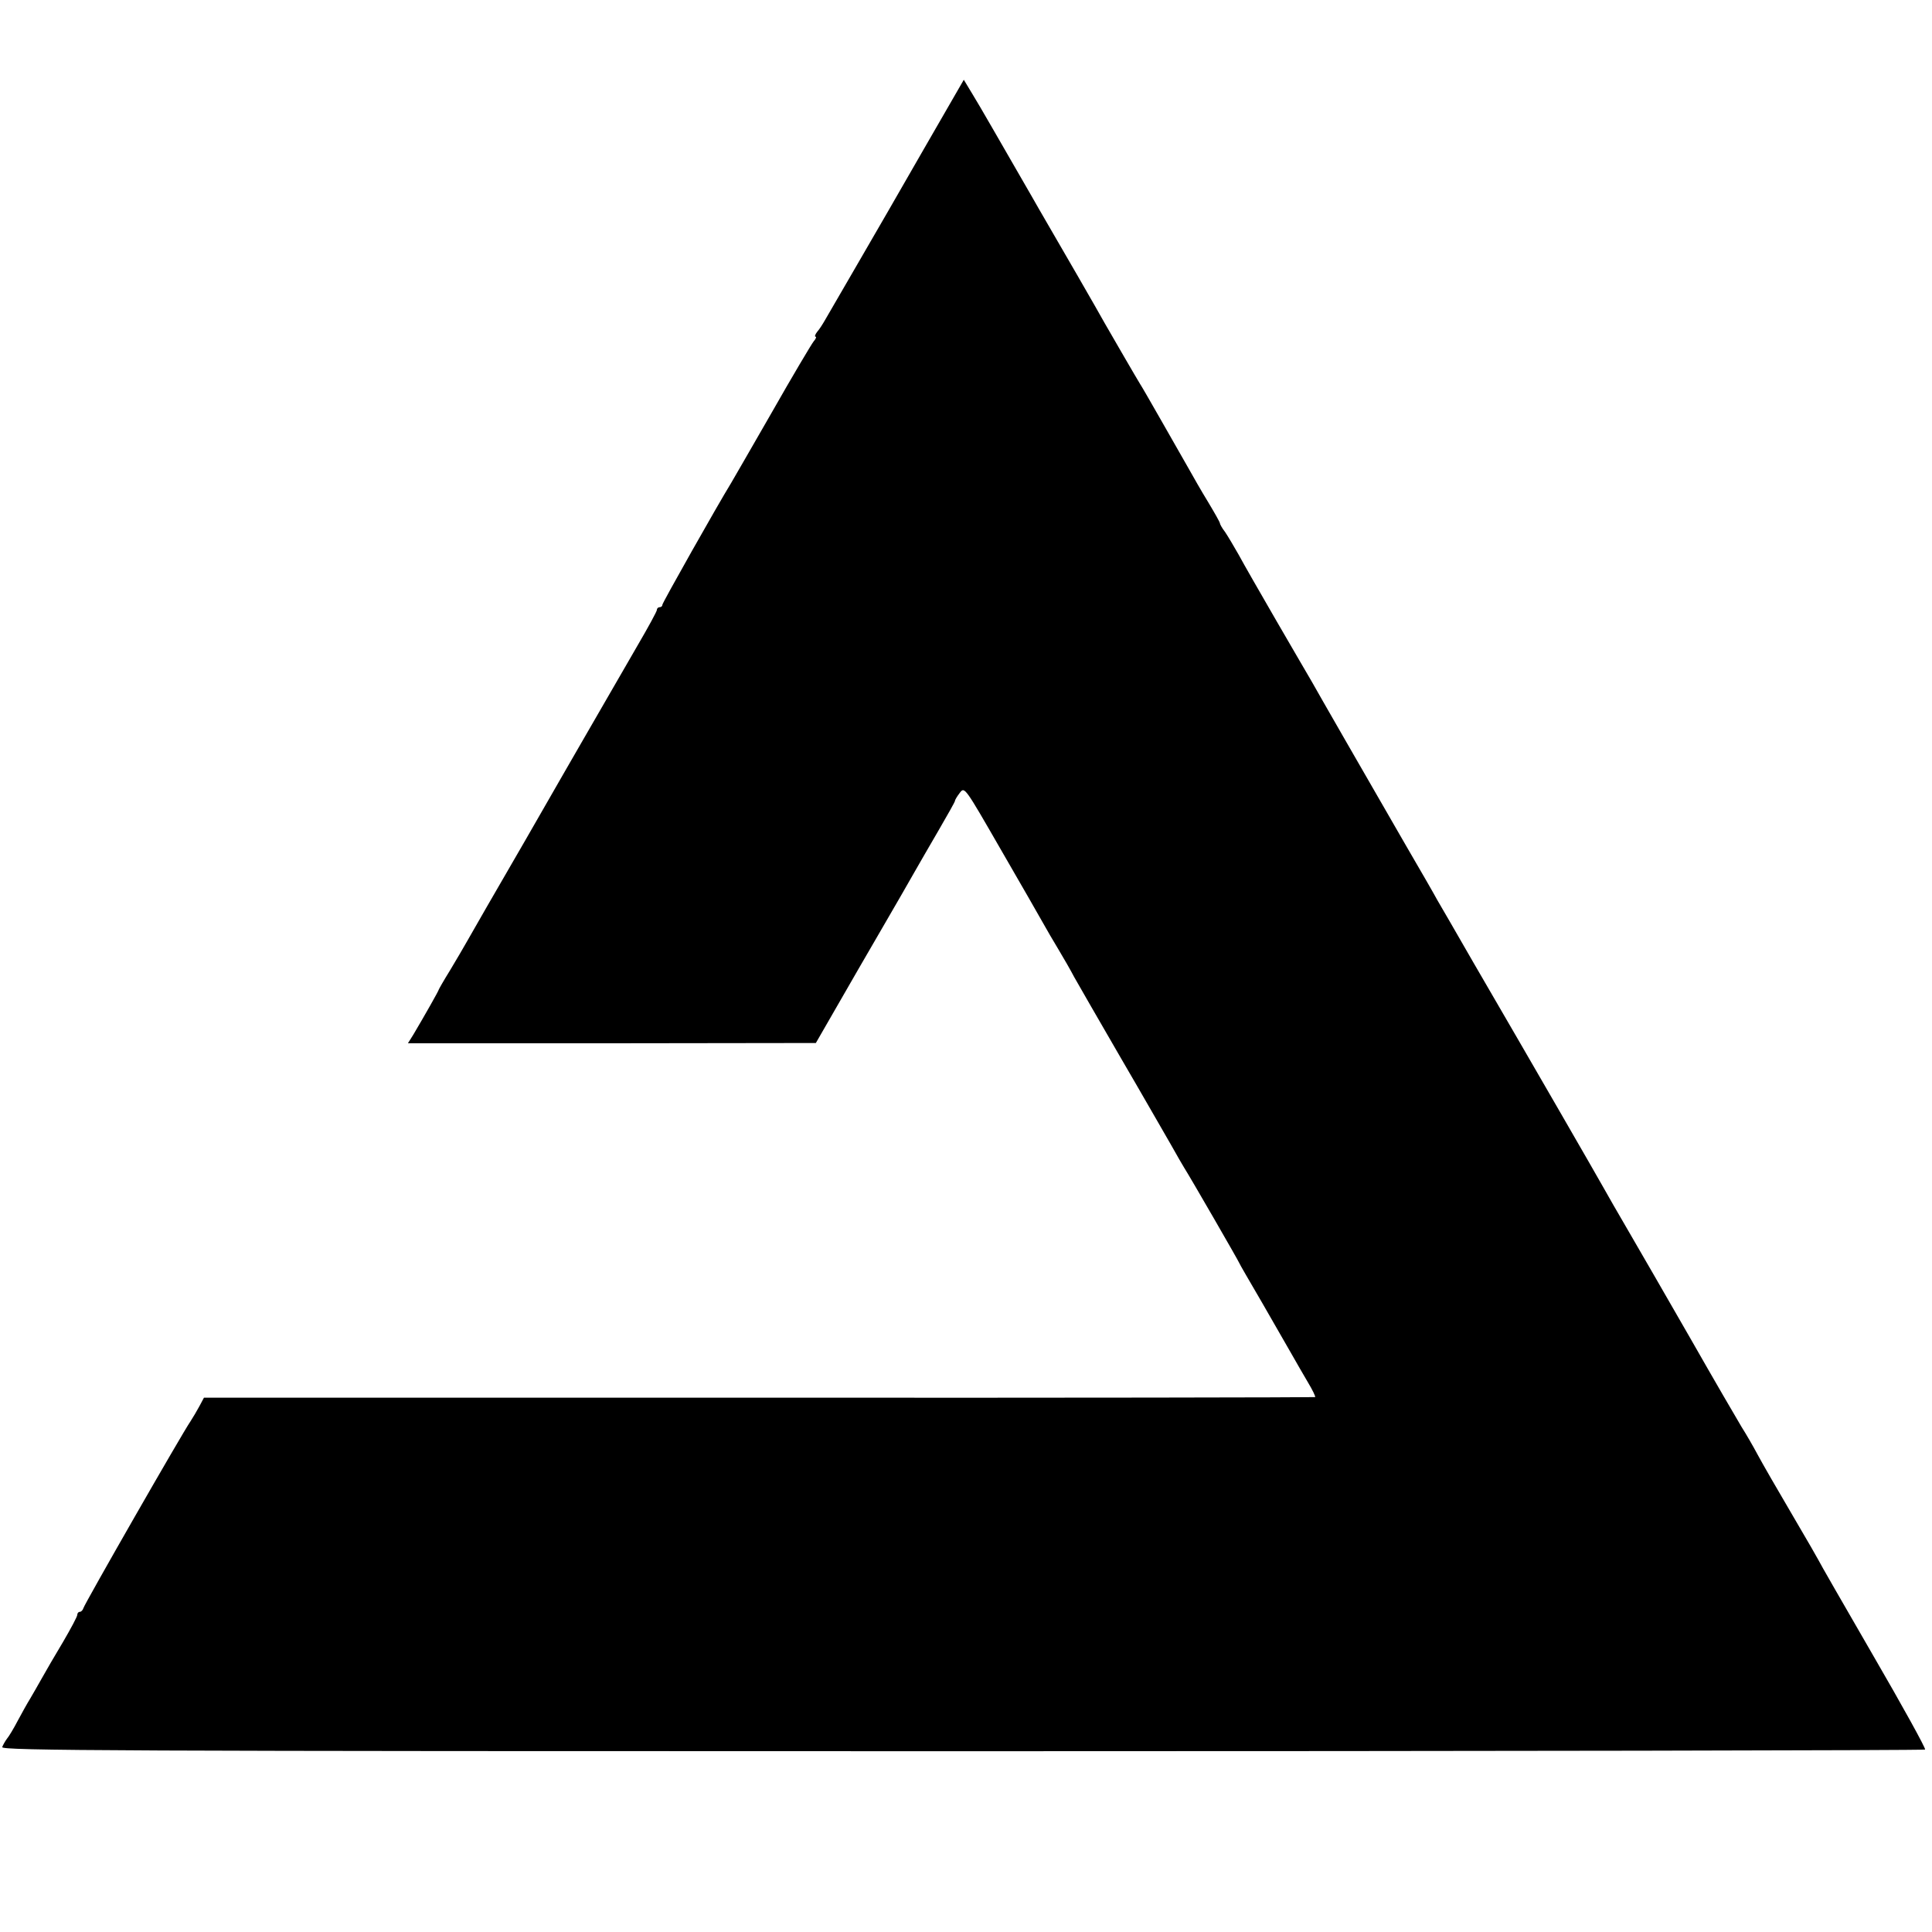
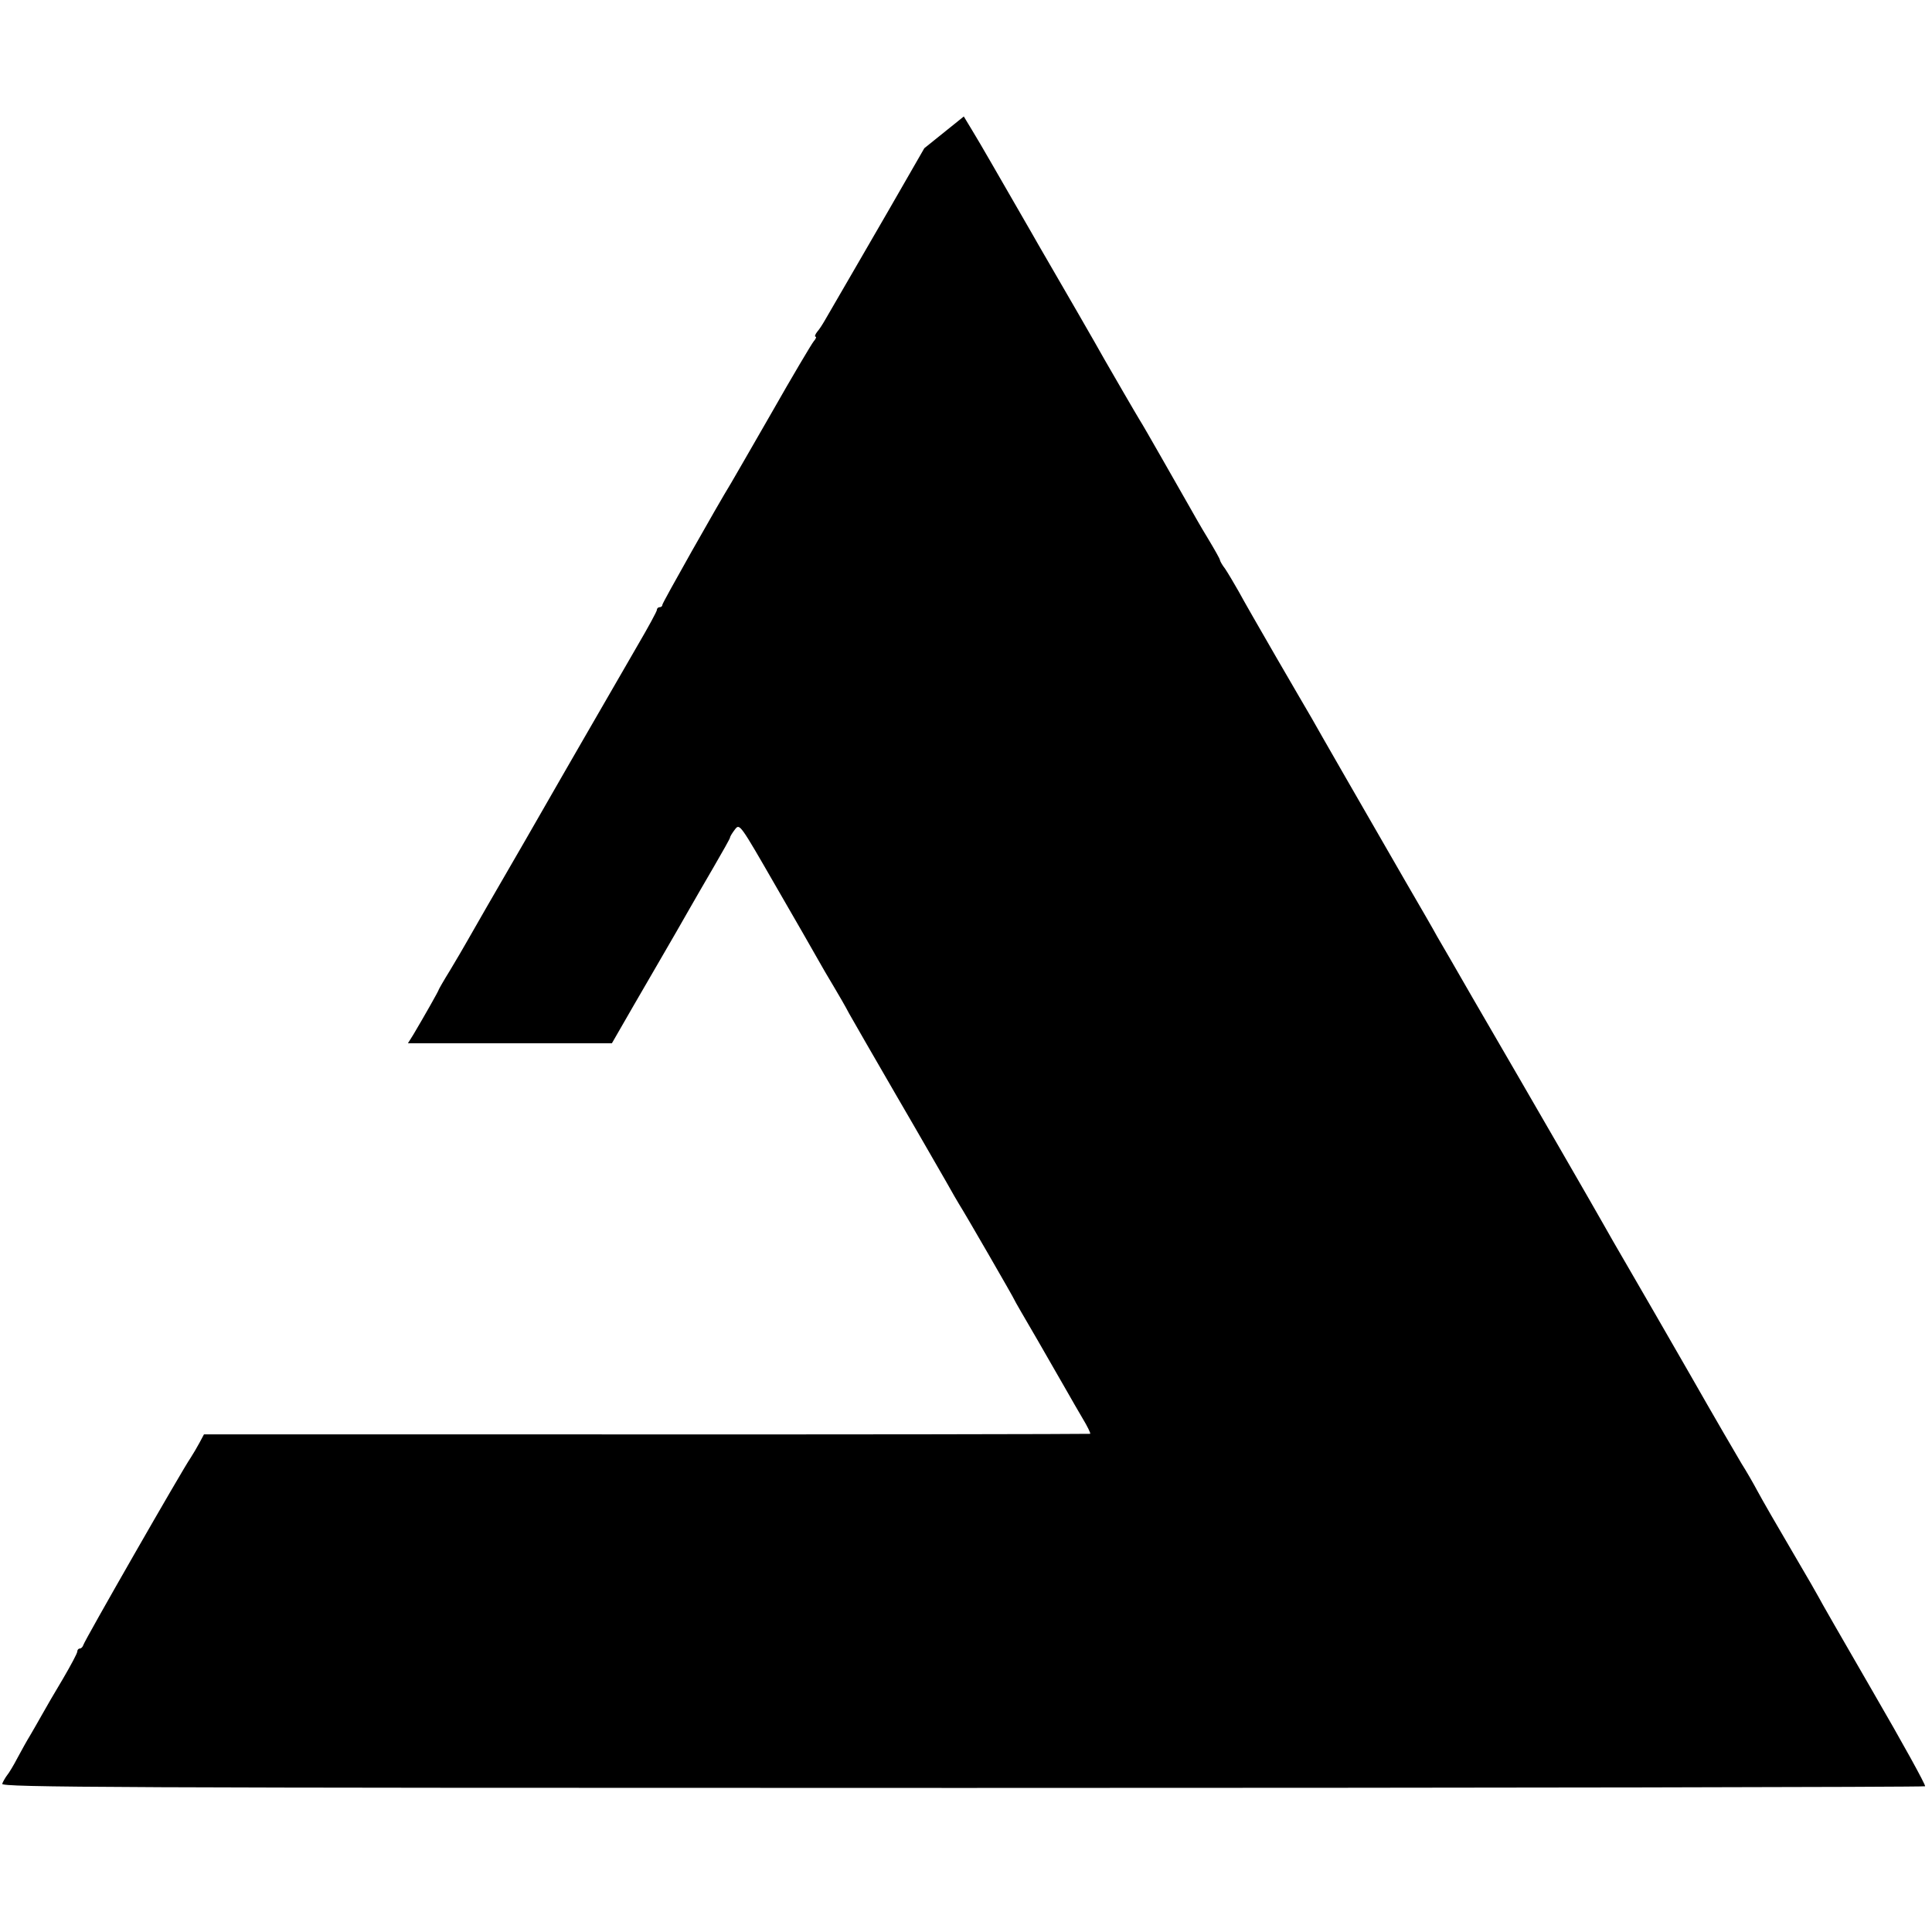
<svg xmlns="http://www.w3.org/2000/svg" width="933.333" height="933.333" viewBox="0 0 700 700">
-   <path d="M334.9 53.7c-7.8 13.6-18.8 32.7-24.4 42.3s-10.8 18.6-11.6 20-2 3.3-2.8 4.2c-.8 1-1 1.8-.6 1.8s.1.8-.7 1.7c-.8 1-7.7 12.6-15.2 25.8-7.6 13.2-14.2 24.7-14.7 25.5-4.8 7.8-24.9 43.4-24.9 44.1 0 .5-.4.9-1 .9-.5 0-1 .4-1 1 0 .5-3.1 6.2-6.9 12.7-8.4 14.5-17.8 30.8-20.1 34.8-.9 1.6-10.3 17.8-20.7 36-10.5 18.1-20 34.6-21.1 36.6s-3.9 6.7-6.1 10.4c-2.3 3.7-4.1 6.9-4.1 7 0 .4-5.4 9.9-9.2 16.3l-2 3.2h73.9l73.9-.1 7.6-13.2c4.2-7.3 11.5-20 16.3-28.2 4.8-8.3 10.1-17.4 11.7-20.3 1.7-3 5.7-9.9 8.9-15.4s5.9-10.3 5.9-10.6c0-.4.8-1.7 1.8-3 1.7-2.2 1.8-2 14.7 20.4 7.2 12.4 14.1 24.5 15.4 26.8 1.2 2.2 3.8 6.6 5.6 9.6s4.4 7.5 5.7 10c1.4 2.5 9 15.7 17 29.5 8 13.7 16.1 27.9 18.2 31.5 2 3.6 4.1 7.2 4.6 8 2.3 3.6 20 34.3 20 34.6 0 .2 3.8 6.7 8.4 14.6 4.5 7.9 9.4 16.3 10.8 18.8s3.9 6.8 5.6 9.7c1.7 2.8 2.9 5.3 2.7 5.5-.2.1-90.9.3-201.5.2H73.9l-1.6 3c-.9 1.7-2.4 4.2-3.3 5.6-2.7 3.8-38.5 66.3-38.8 67.7-.2.7-.8 1.3-1.3 1.3s-.9.5-.9 1.1-2.3 4.9-5.1 9.7c-2.9 4.8-6.3 10.7-7.7 13.2s-3.3 5.8-4.3 7.5c-1 1.6-3 5.2-4.5 8-1.4 2.7-3.2 5.7-3.9 6.5-.6.8-1.4 2.2-1.7 3-.5 1.3 38.6 1.5 347.8 1.5 191.5 0 348.5-.3 348.9-.6.3-.4-8.2-15.8-19-34.4-10.7-18.5-19.5-33.8-19.5-34 0-.1-4.3-7.6-9.6-16.6s-11-18.9-12.6-21.9-4.2-7.5-5.8-10c-1.5-2.5-9.9-16.9-18.5-32-8.7-15.1-18.8-32.7-22.5-39s-7.8-13.5-9.2-16c-2.4-4.3-24.3-42.3-47.1-81.5-6-10.5-11.9-20.6-13-22.5-1-1.9-6.2-10.9-11.5-20-15-26-31.8-55.2-33.9-59-1.1-1.9-6.9-11.8-12.8-22s-12.1-21-13.7-24c-1.7-3-3.9-6.7-4.9-8.2-1.1-1.4-1.9-2.9-1.9-3.2 0-.4-2-3.9-4.4-7.9-2.4-3.9-5.4-9.2-6.8-11.7-4.3-7.5-16.7-29.4-17.8-31-1.3-2.1-9.7-16.6-12.8-22-2.3-4.2-15.7-27.4-23.9-41.5-1.9-3.3-3.8-6.7-4.3-7.5-9.7-16.8-17-29.6-19.6-33.8l-3.2-5.3z" />
+   <path d="M334.9 53.7c-7.8 13.6-18.8 32.7-24.4 42.3s-10.8 18.6-11.6 20-2 3.3-2.8 4.2c-.8 1-1 1.8-.6 1.8s.1.8-.7 1.7c-.8 1-7.7 12.6-15.2 25.8-7.6 13.2-14.2 24.7-14.7 25.5-4.8 7.8-24.9 43.4-24.9 44.1 0 .5-.4.9-1 .9-.5 0-1 .4-1 1 0 .5-3.1 6.2-6.9 12.7-8.4 14.5-17.8 30.8-20.1 34.8-.9 1.6-10.3 17.8-20.7 36-10.5 18.1-20 34.6-21.1 36.6s-3.9 6.7-6.1 10.4c-2.3 3.7-4.1 6.9-4.1 7 0 .4-5.4 9.9-9.2 16.3l-2 3.2h73.9c4.2-7.3 11.5-20 16.3-28.2 4.8-8.3 10.1-17.4 11.7-20.3 1.7-3 5.7-9.9 8.9-15.4s5.9-10.3 5.9-10.6c0-.4.8-1.7 1.8-3 1.7-2.2 1.8-2 14.7 20.4 7.2 12.4 14.1 24.5 15.4 26.8 1.2 2.2 3.8 6.6 5.6 9.6s4.4 7.5 5.7 10c1.4 2.5 9 15.7 17 29.5 8 13.7 16.1 27.9 18.2 31.5 2 3.6 4.1 7.2 4.6 8 2.3 3.6 20 34.3 20 34.6 0 .2 3.8 6.7 8.4 14.6 4.5 7.9 9.4 16.3 10.8 18.8s3.9 6.8 5.6 9.7c1.7 2.8 2.9 5.3 2.7 5.5-.2.1-90.9.3-201.5.2H73.9l-1.6 3c-.9 1.7-2.4 4.2-3.3 5.6-2.7 3.8-38.5 66.3-38.8 67.7-.2.7-.8 1.3-1.3 1.3s-.9.5-.9 1.1-2.3 4.9-5.1 9.7c-2.9 4.8-6.3 10.7-7.7 13.2s-3.3 5.8-4.3 7.5c-1 1.6-3 5.2-4.5 8-1.4 2.7-3.2 5.7-3.9 6.5-.6.8-1.4 2.2-1.7 3-.5 1.3 38.6 1.5 347.8 1.5 191.5 0 348.5-.3 348.9-.6.3-.4-8.2-15.8-19-34.4-10.7-18.5-19.5-33.8-19.5-34 0-.1-4.3-7.6-9.6-16.6s-11-18.9-12.6-21.9-4.2-7.5-5.8-10c-1.5-2.5-9.9-16.9-18.5-32-8.7-15.1-18.8-32.7-22.5-39s-7.8-13.5-9.2-16c-2.4-4.3-24.3-42.3-47.1-81.5-6-10.5-11.9-20.6-13-22.5-1-1.9-6.2-10.9-11.5-20-15-26-31.8-55.2-33.9-59-1.1-1.9-6.9-11.8-12.8-22s-12.1-21-13.7-24c-1.7-3-3.9-6.7-4.9-8.2-1.1-1.4-1.9-2.9-1.9-3.2 0-.4-2-3.9-4.4-7.9-2.4-3.9-5.4-9.2-6.8-11.7-4.3-7.5-16.7-29.4-17.8-31-1.3-2.1-9.7-16.6-12.8-22-2.3-4.2-15.7-27.4-23.9-41.5-1.9-3.3-3.8-6.7-4.3-7.5-9.7-16.8-17-29.6-19.6-33.8l-3.2-5.3z" />
</svg>